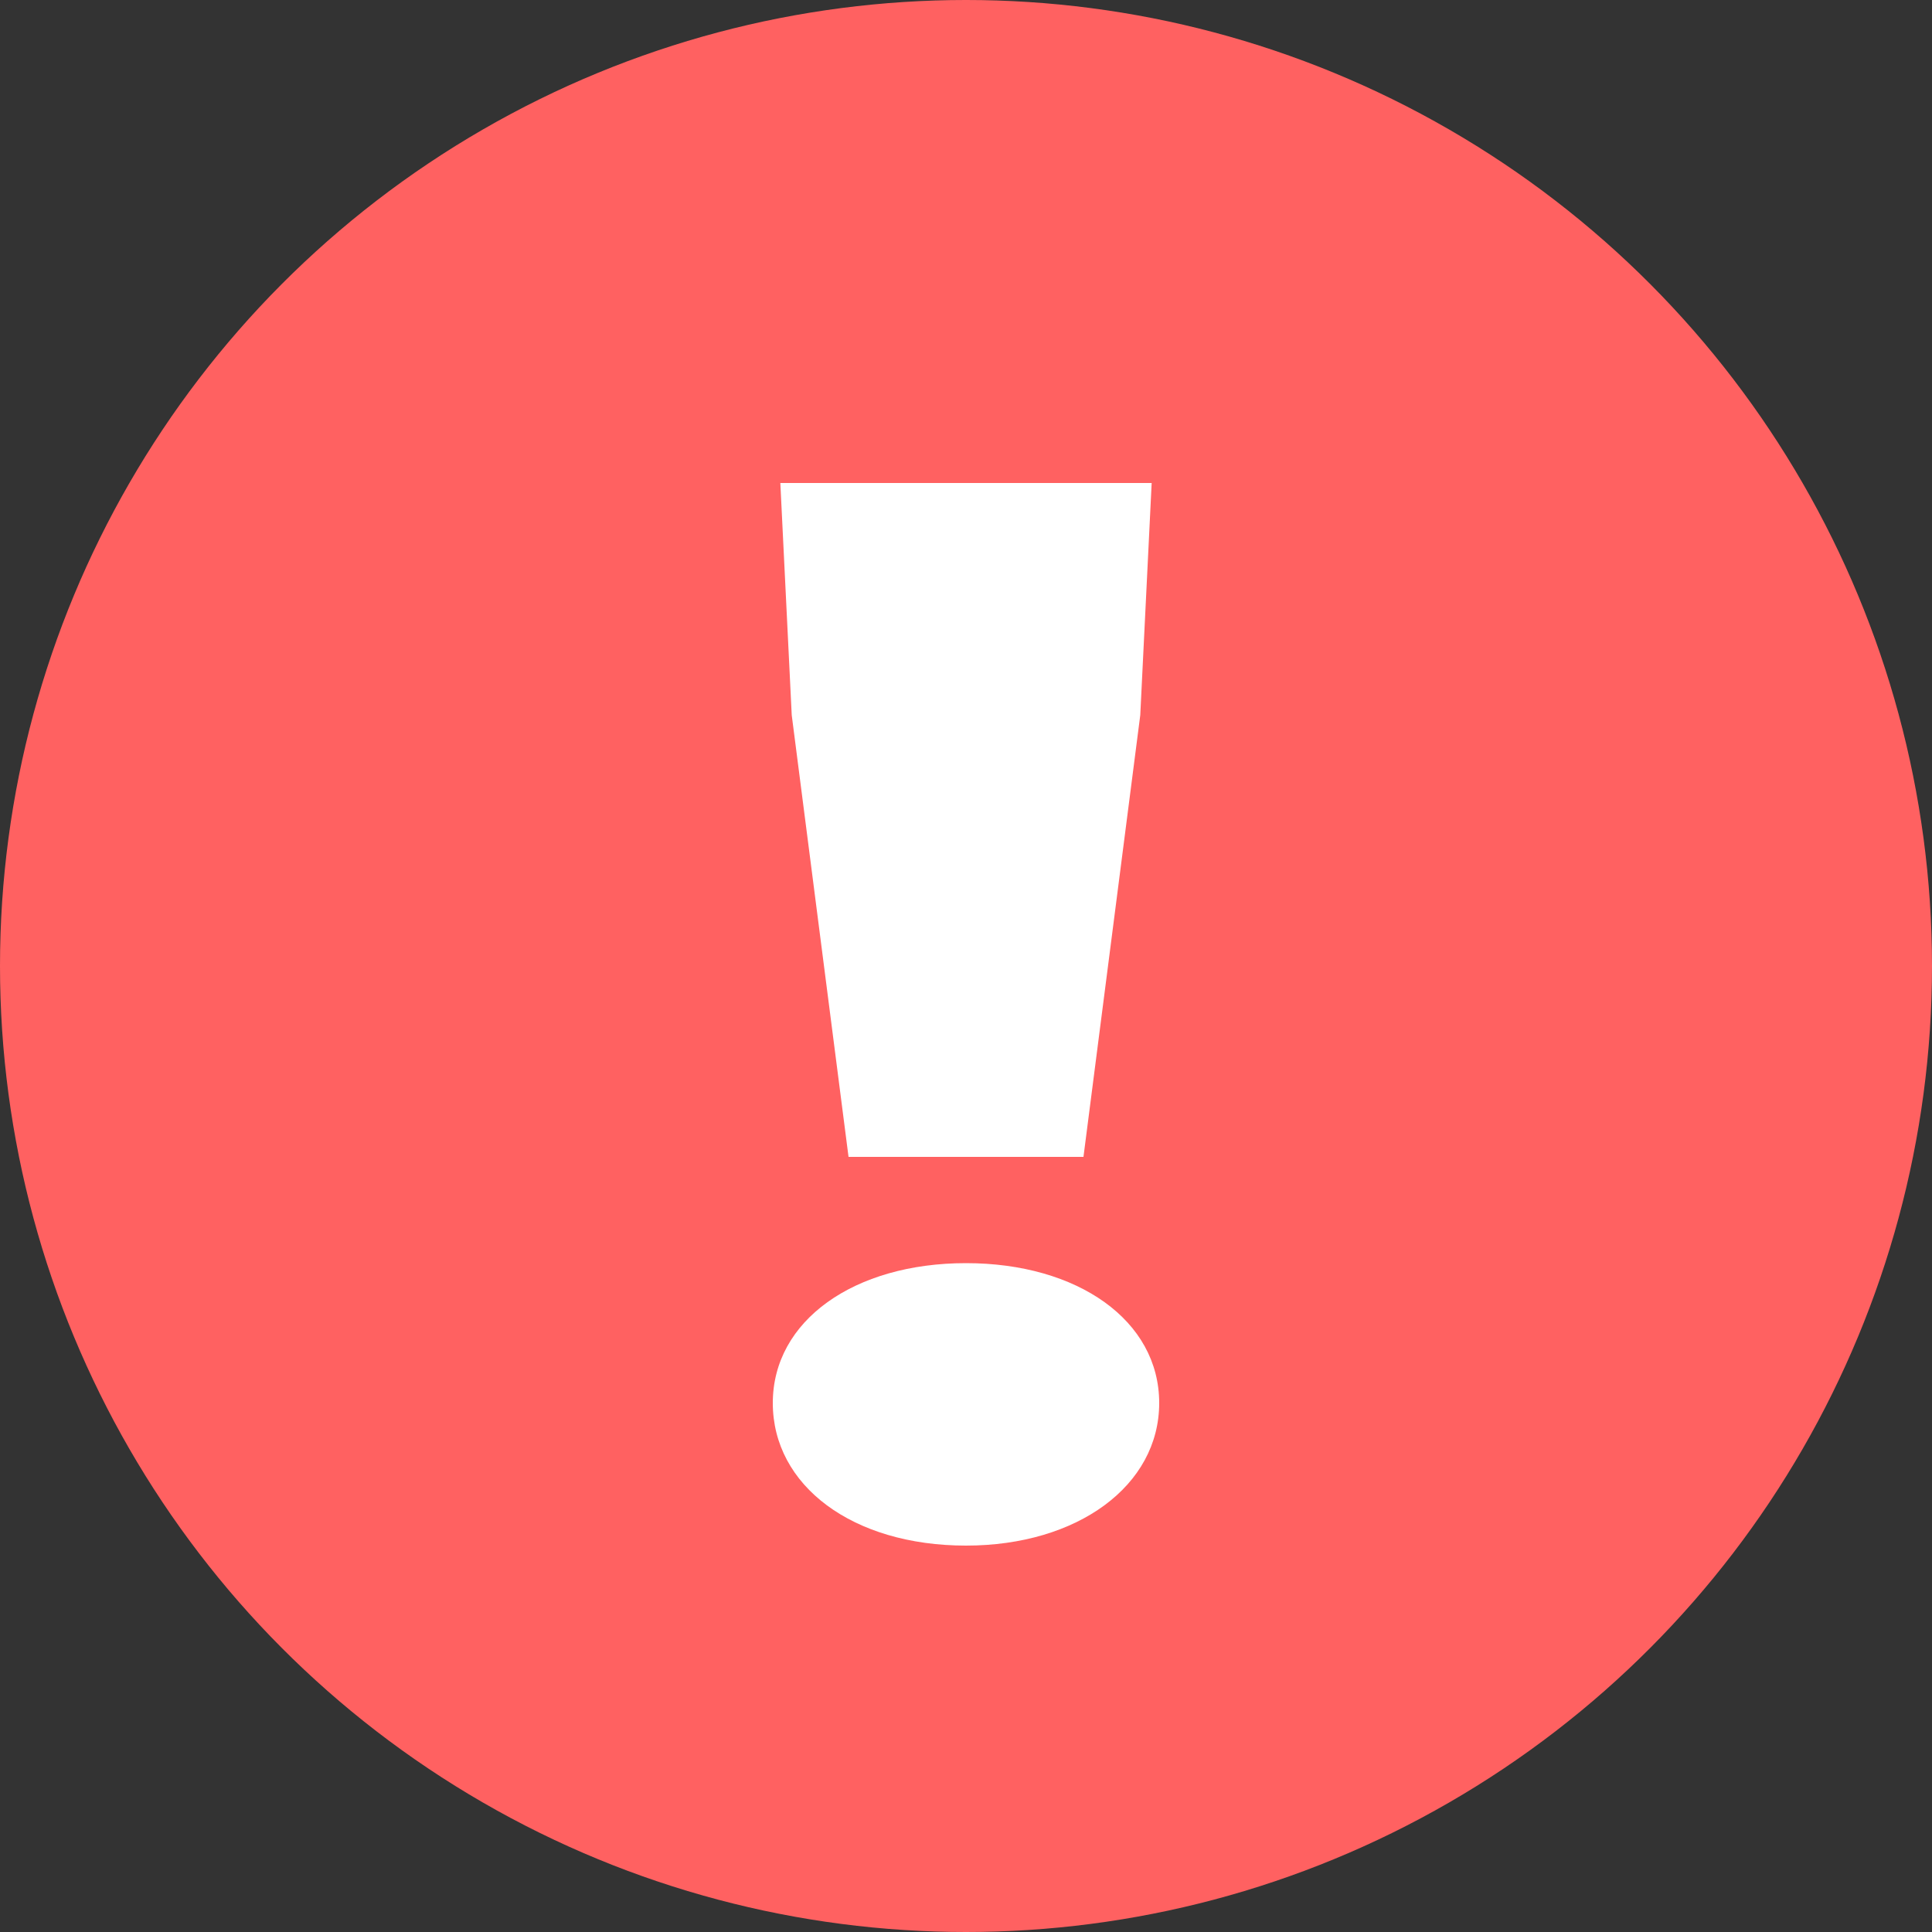
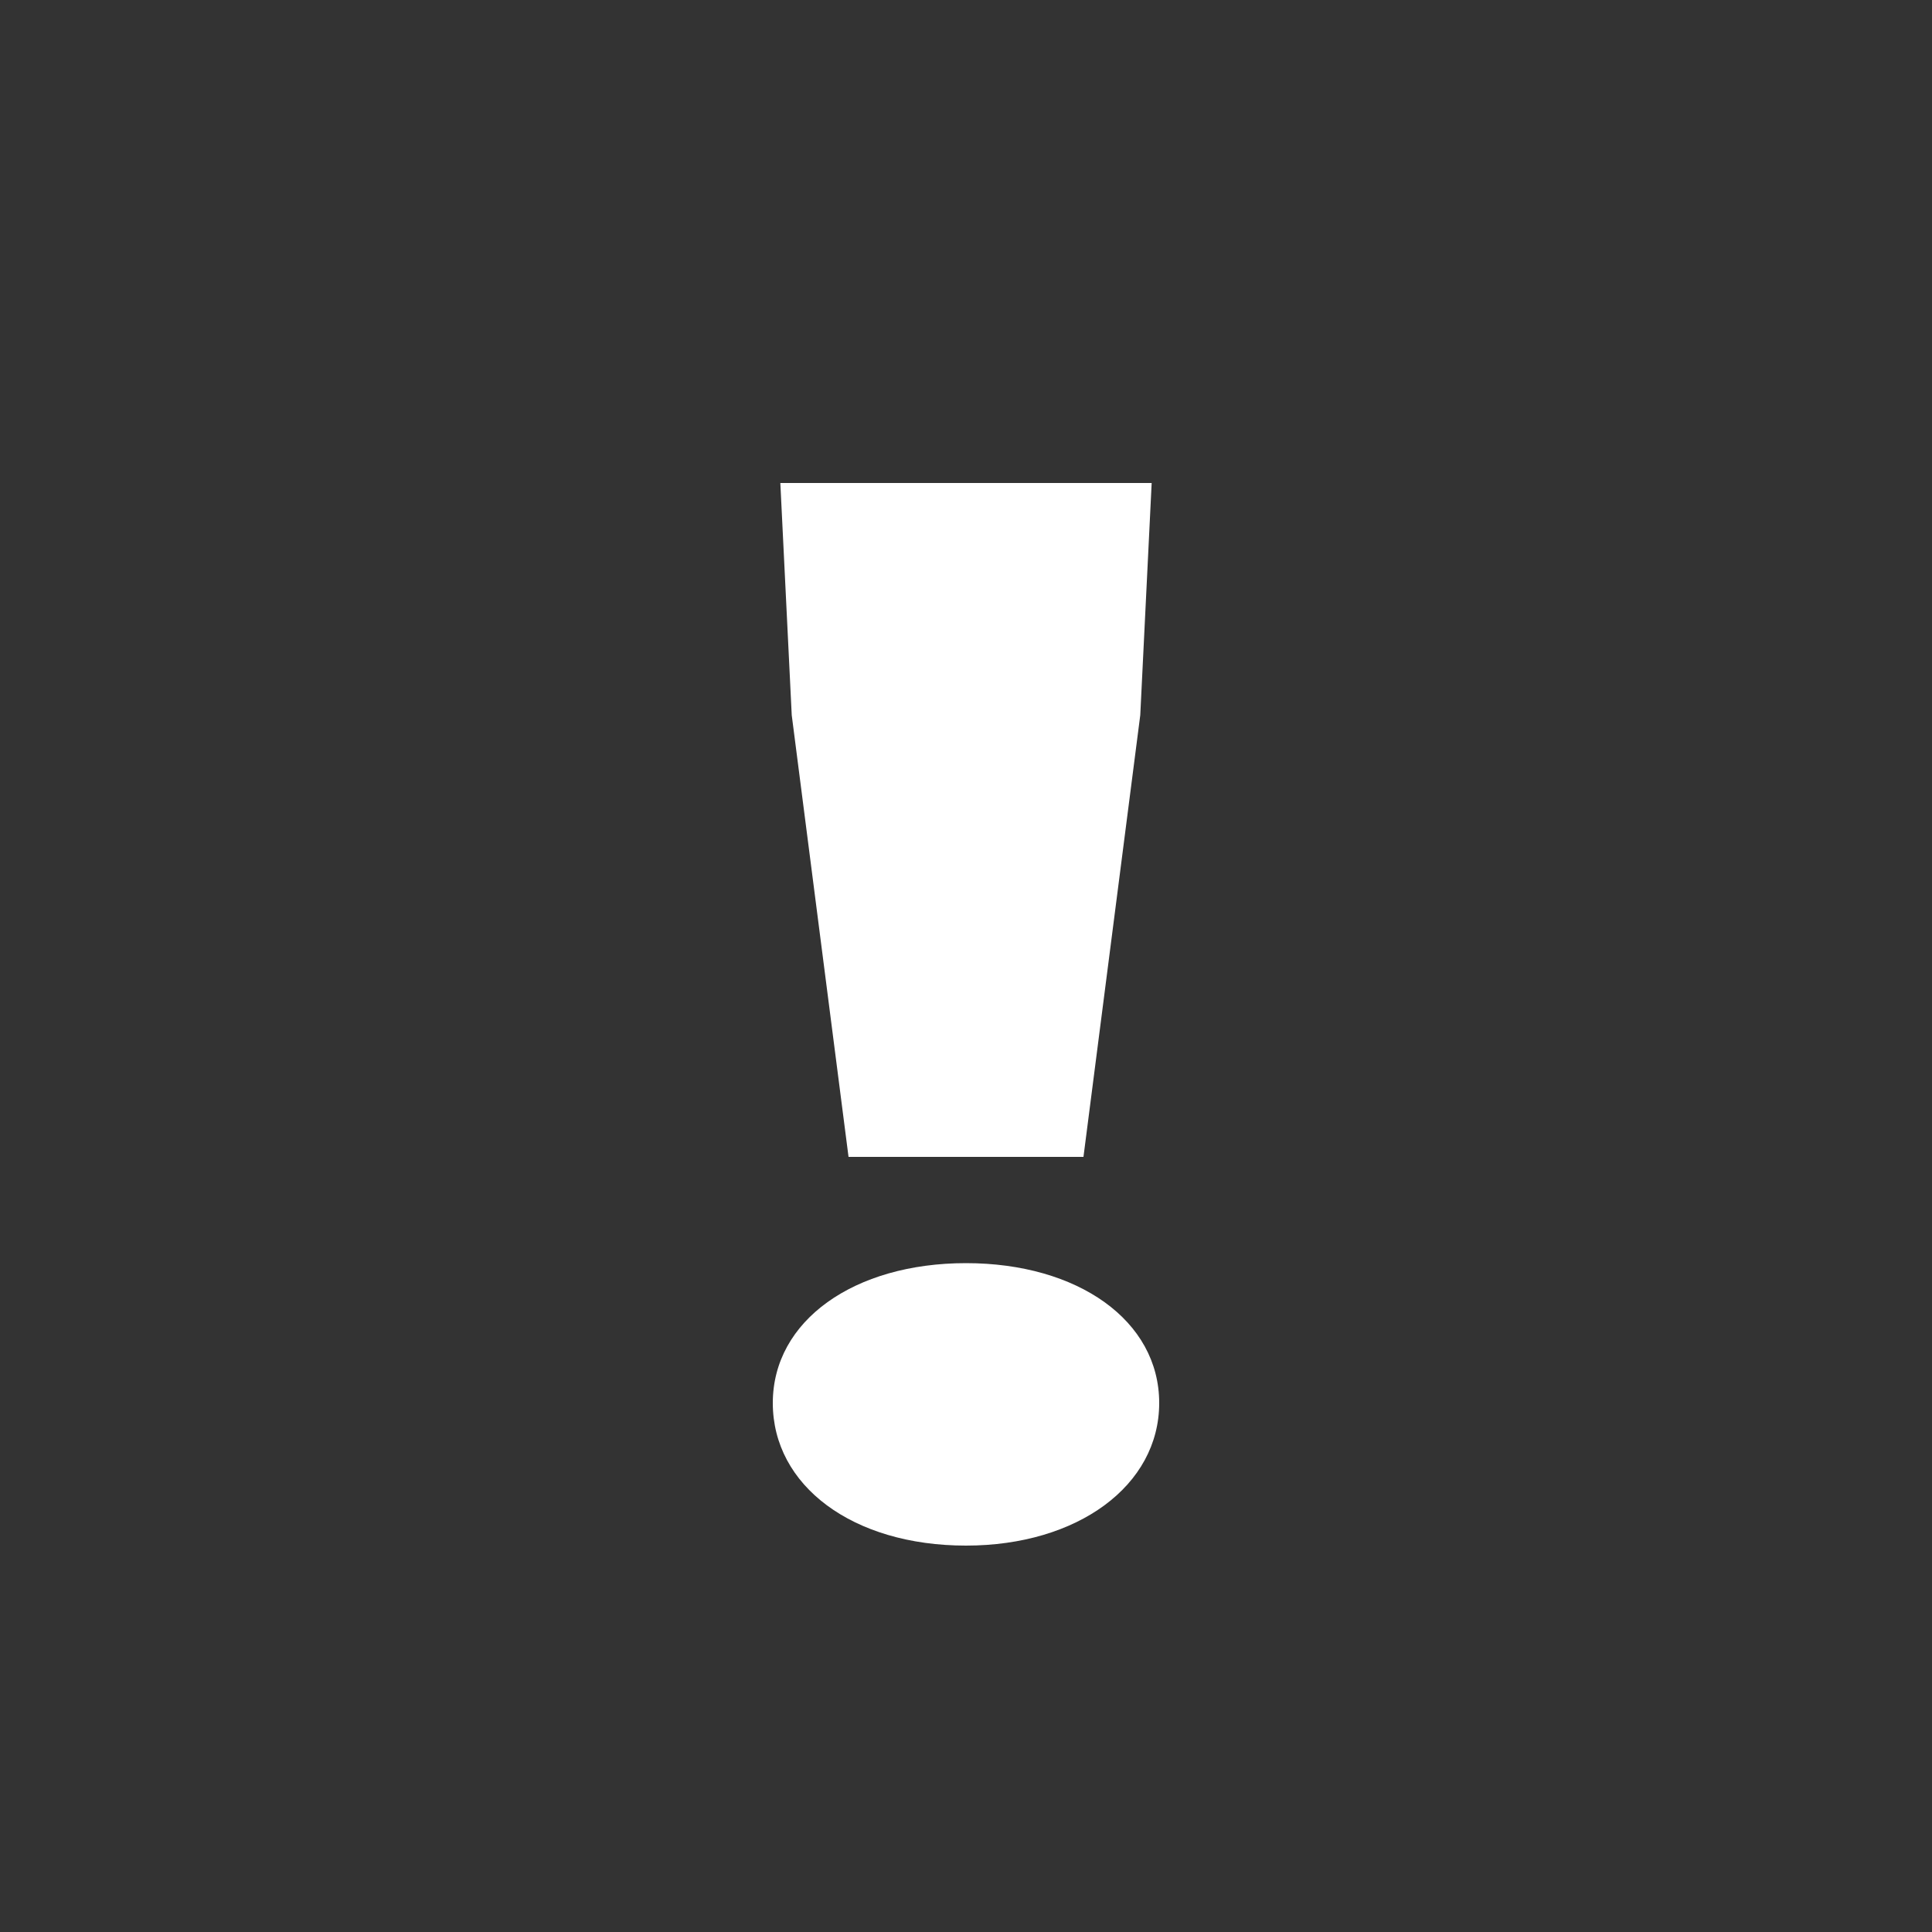
<svg xmlns="http://www.w3.org/2000/svg" width="20" height="20" viewBox="0 0 20 20" fill="none">
  <rect x="0" y="0" width="20" height="20" fill="#333333" stroke="none" />
-   <circle cx="10" cy="10" r="10" fill="#FF6161" />
  <path d="M8.784 11.976H11.216L11.804 7.403L11.922 5H8.078L8.196 7.403L8.784 11.976ZM10 16C11.157 16 12 15.378 12 14.524C12 13.67 11.157 13.076 10 13.076C8.843 13.076 8 13.67 8 14.524C8 15.378 8.824 16 10 16Z" fill="white" />
</svg>